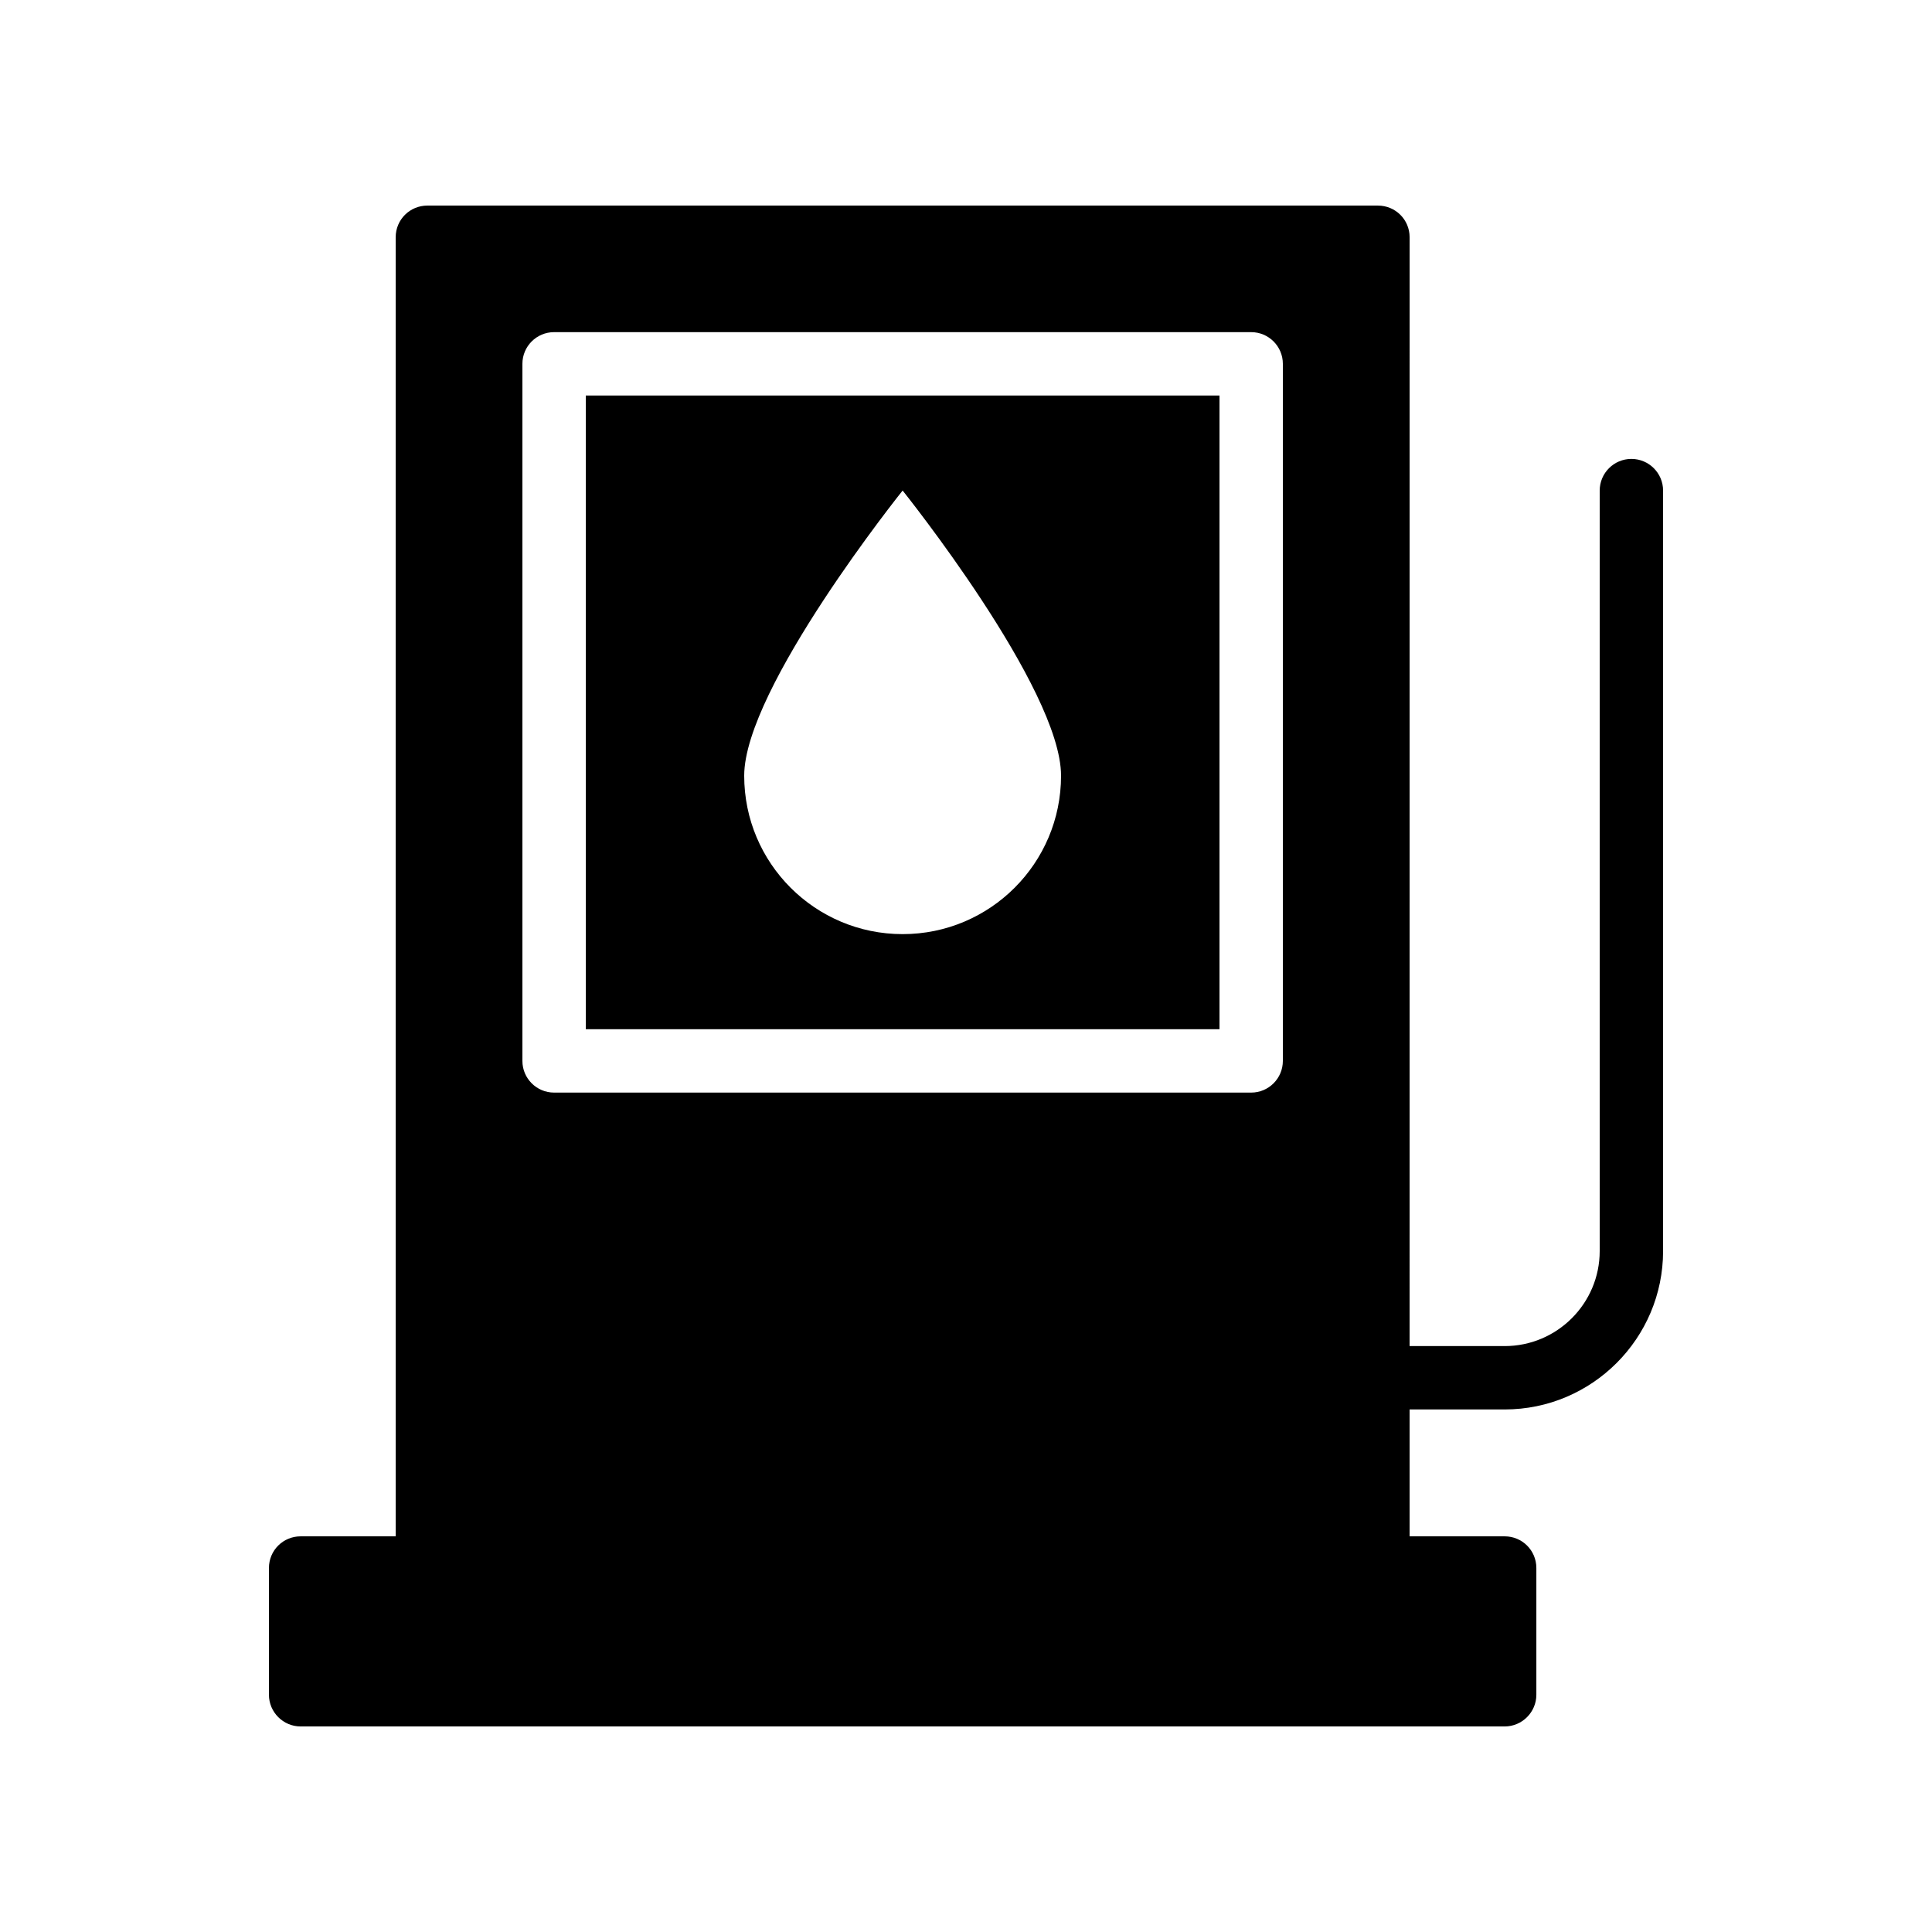
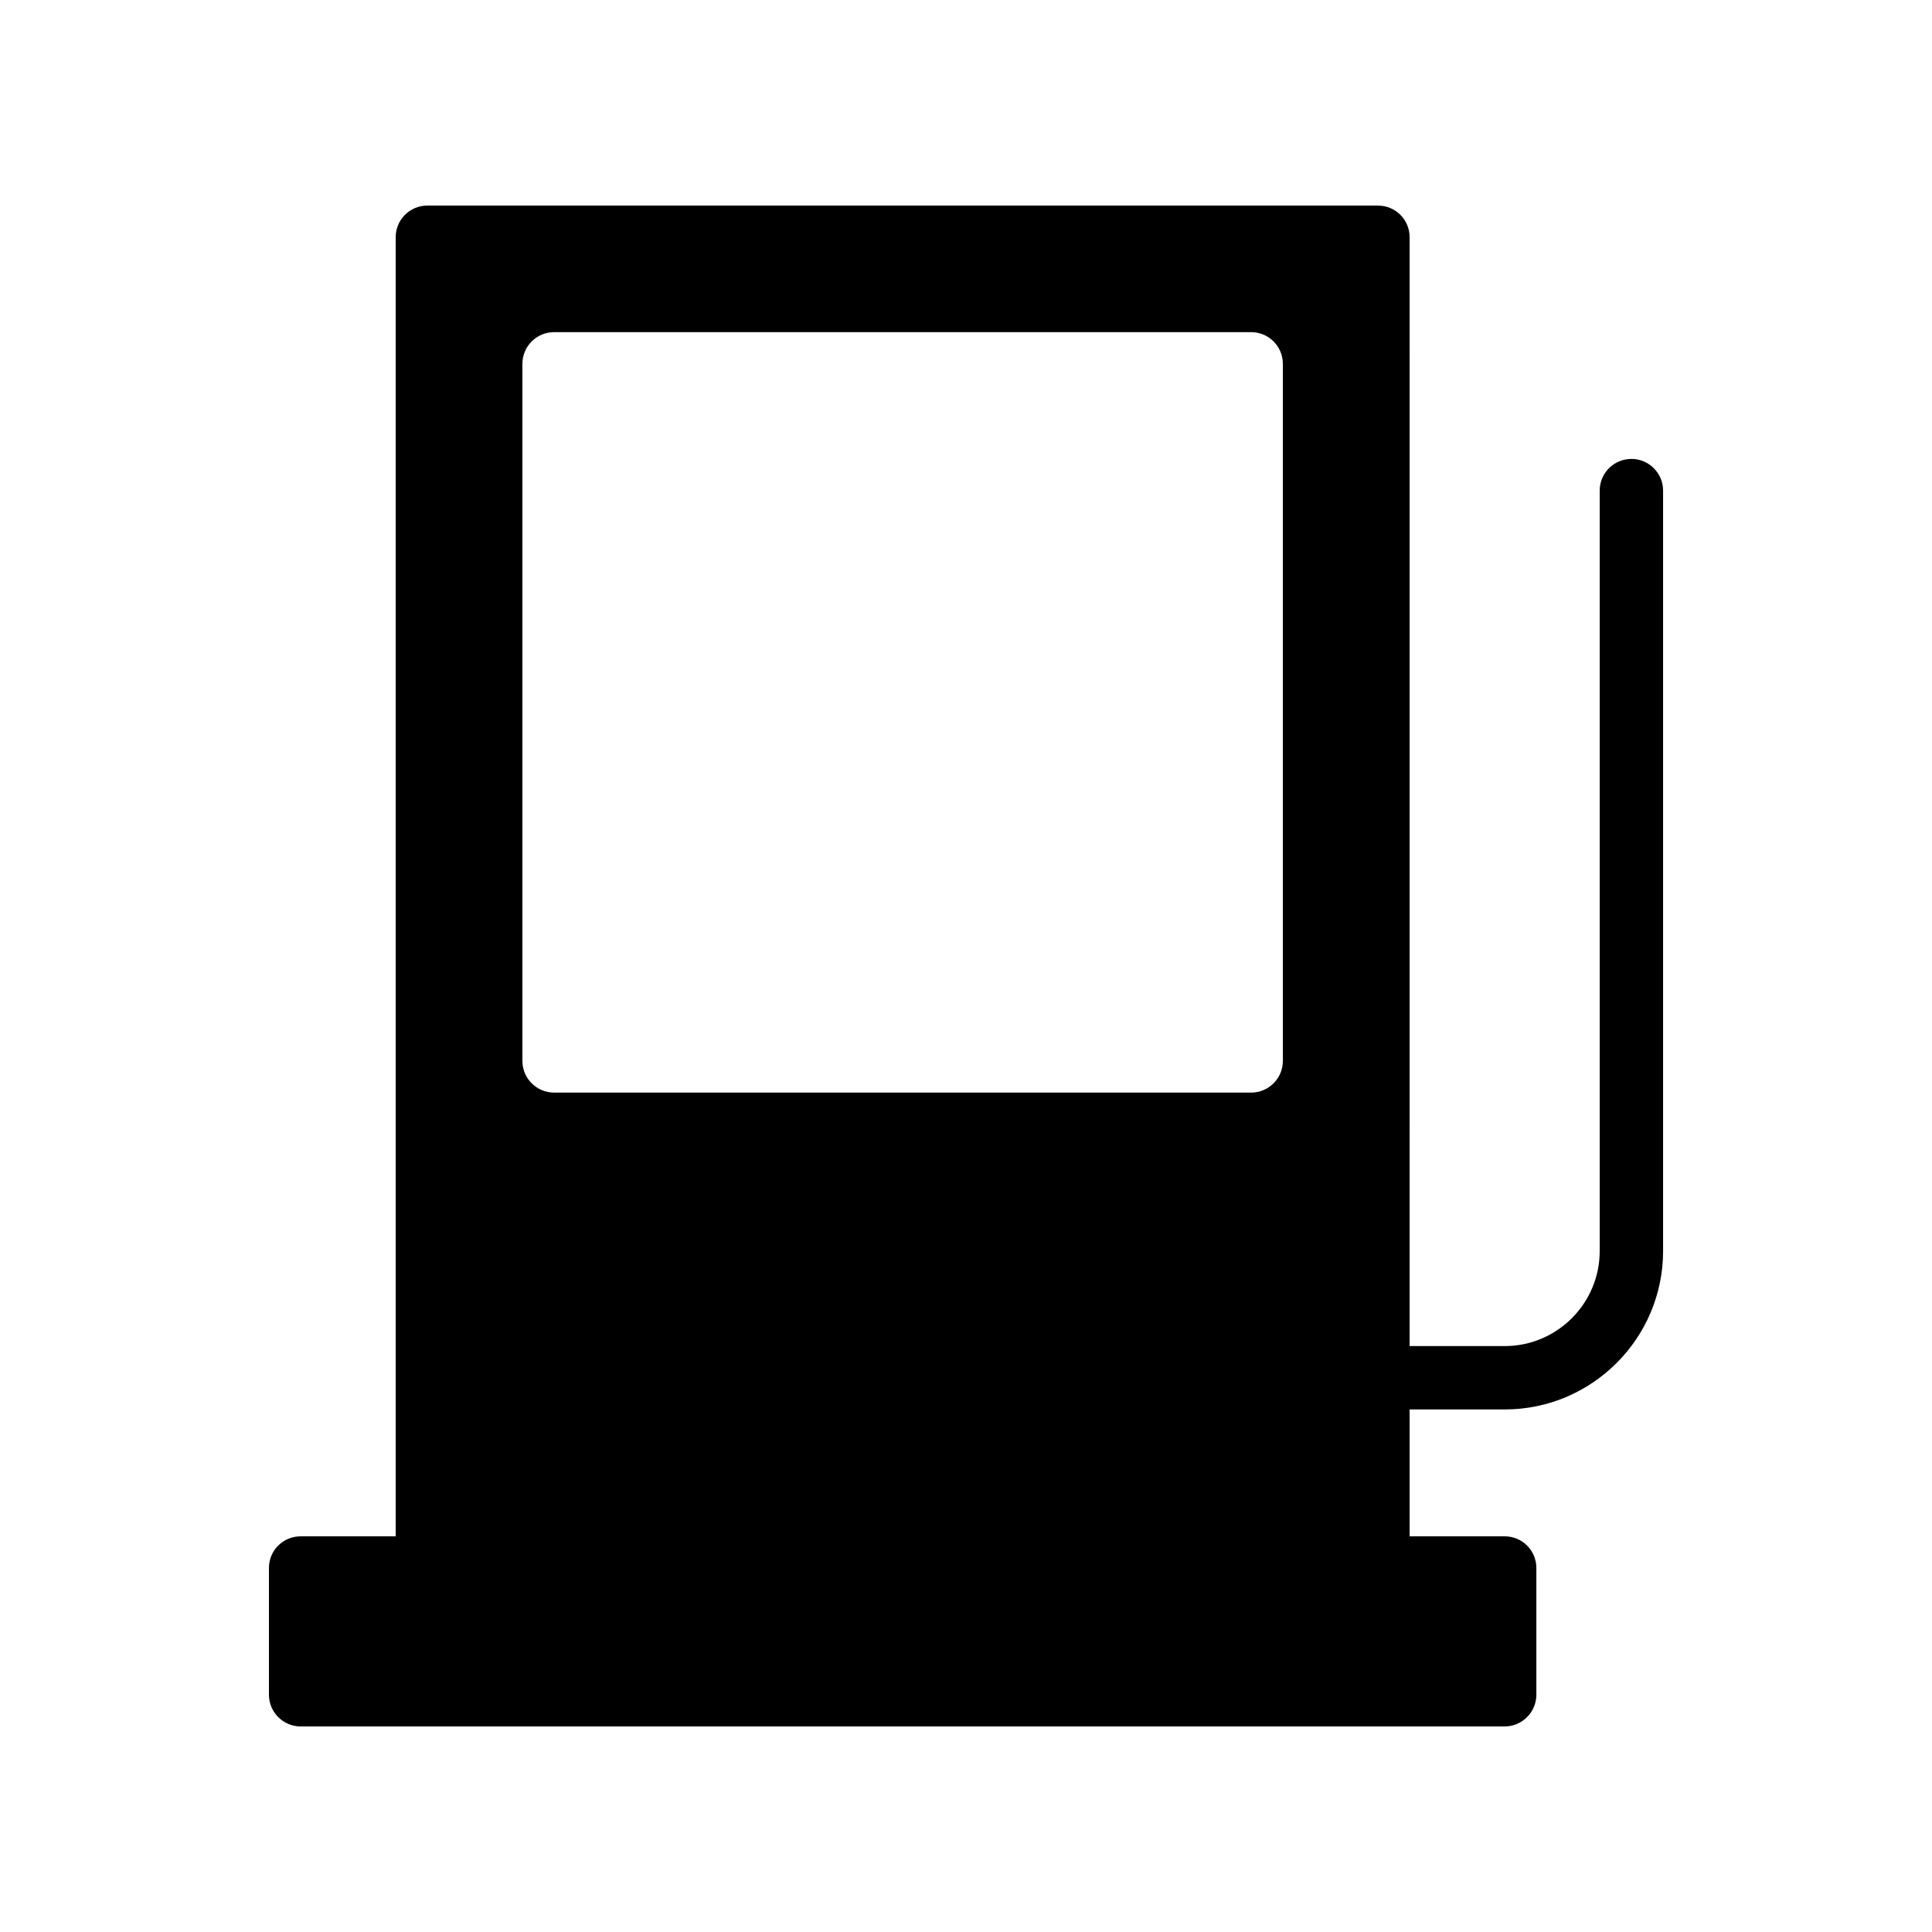
<svg xmlns="http://www.w3.org/2000/svg" fill="#000000" width="800px" height="800px" version="1.1" viewBox="144 144 512 512">
  <g>
-     <path d="m299.24 416.75h167.94v-167.94h-167.94zm83.965-142.75s41.984 52.383 41.984 75.57-18.797 41.984-41.984 41.984-41.984-18.797-41.984-41.984c0.004-23.184 41.984-75.57 41.984-75.57z" />
    <path d="m509.16 198.48h-251.9c-4.617 0-8.398 3.695-8.398 8.398v344.27l-25.191-0.004c-4.617 0-8.398 3.695-8.398 8.398v33.586c0 4.617 3.777 8.398 8.398 8.398h319.08c4.617 0 8.398-3.777 8.398-8.398v-33.586c0-4.703-3.777-8.398-8.398-8.398h-25.191v-33.625h25.191c23.148 0 41.984-18.836 41.984-41.984v-201.52c0-4.637-3.758-8.398-8.398-8.398-4.637 0-8.398 3.758-8.398 8.398v201.52c0 13.891-11.301 25.191-25.191 25.191h-25.191l0.008-293.85c0-4.703-3.777-8.395-8.398-8.395zm-25.191 226.67c0 4.637-3.758 8.398-8.398 8.398h-184.73c-4.637 0-8.398-3.758-8.398-8.398v-184.73c0-4.637 3.758-8.398 8.398-8.398h184.73c4.637 0 8.398 3.758 8.398 8.398z" />
  </g>
</svg>